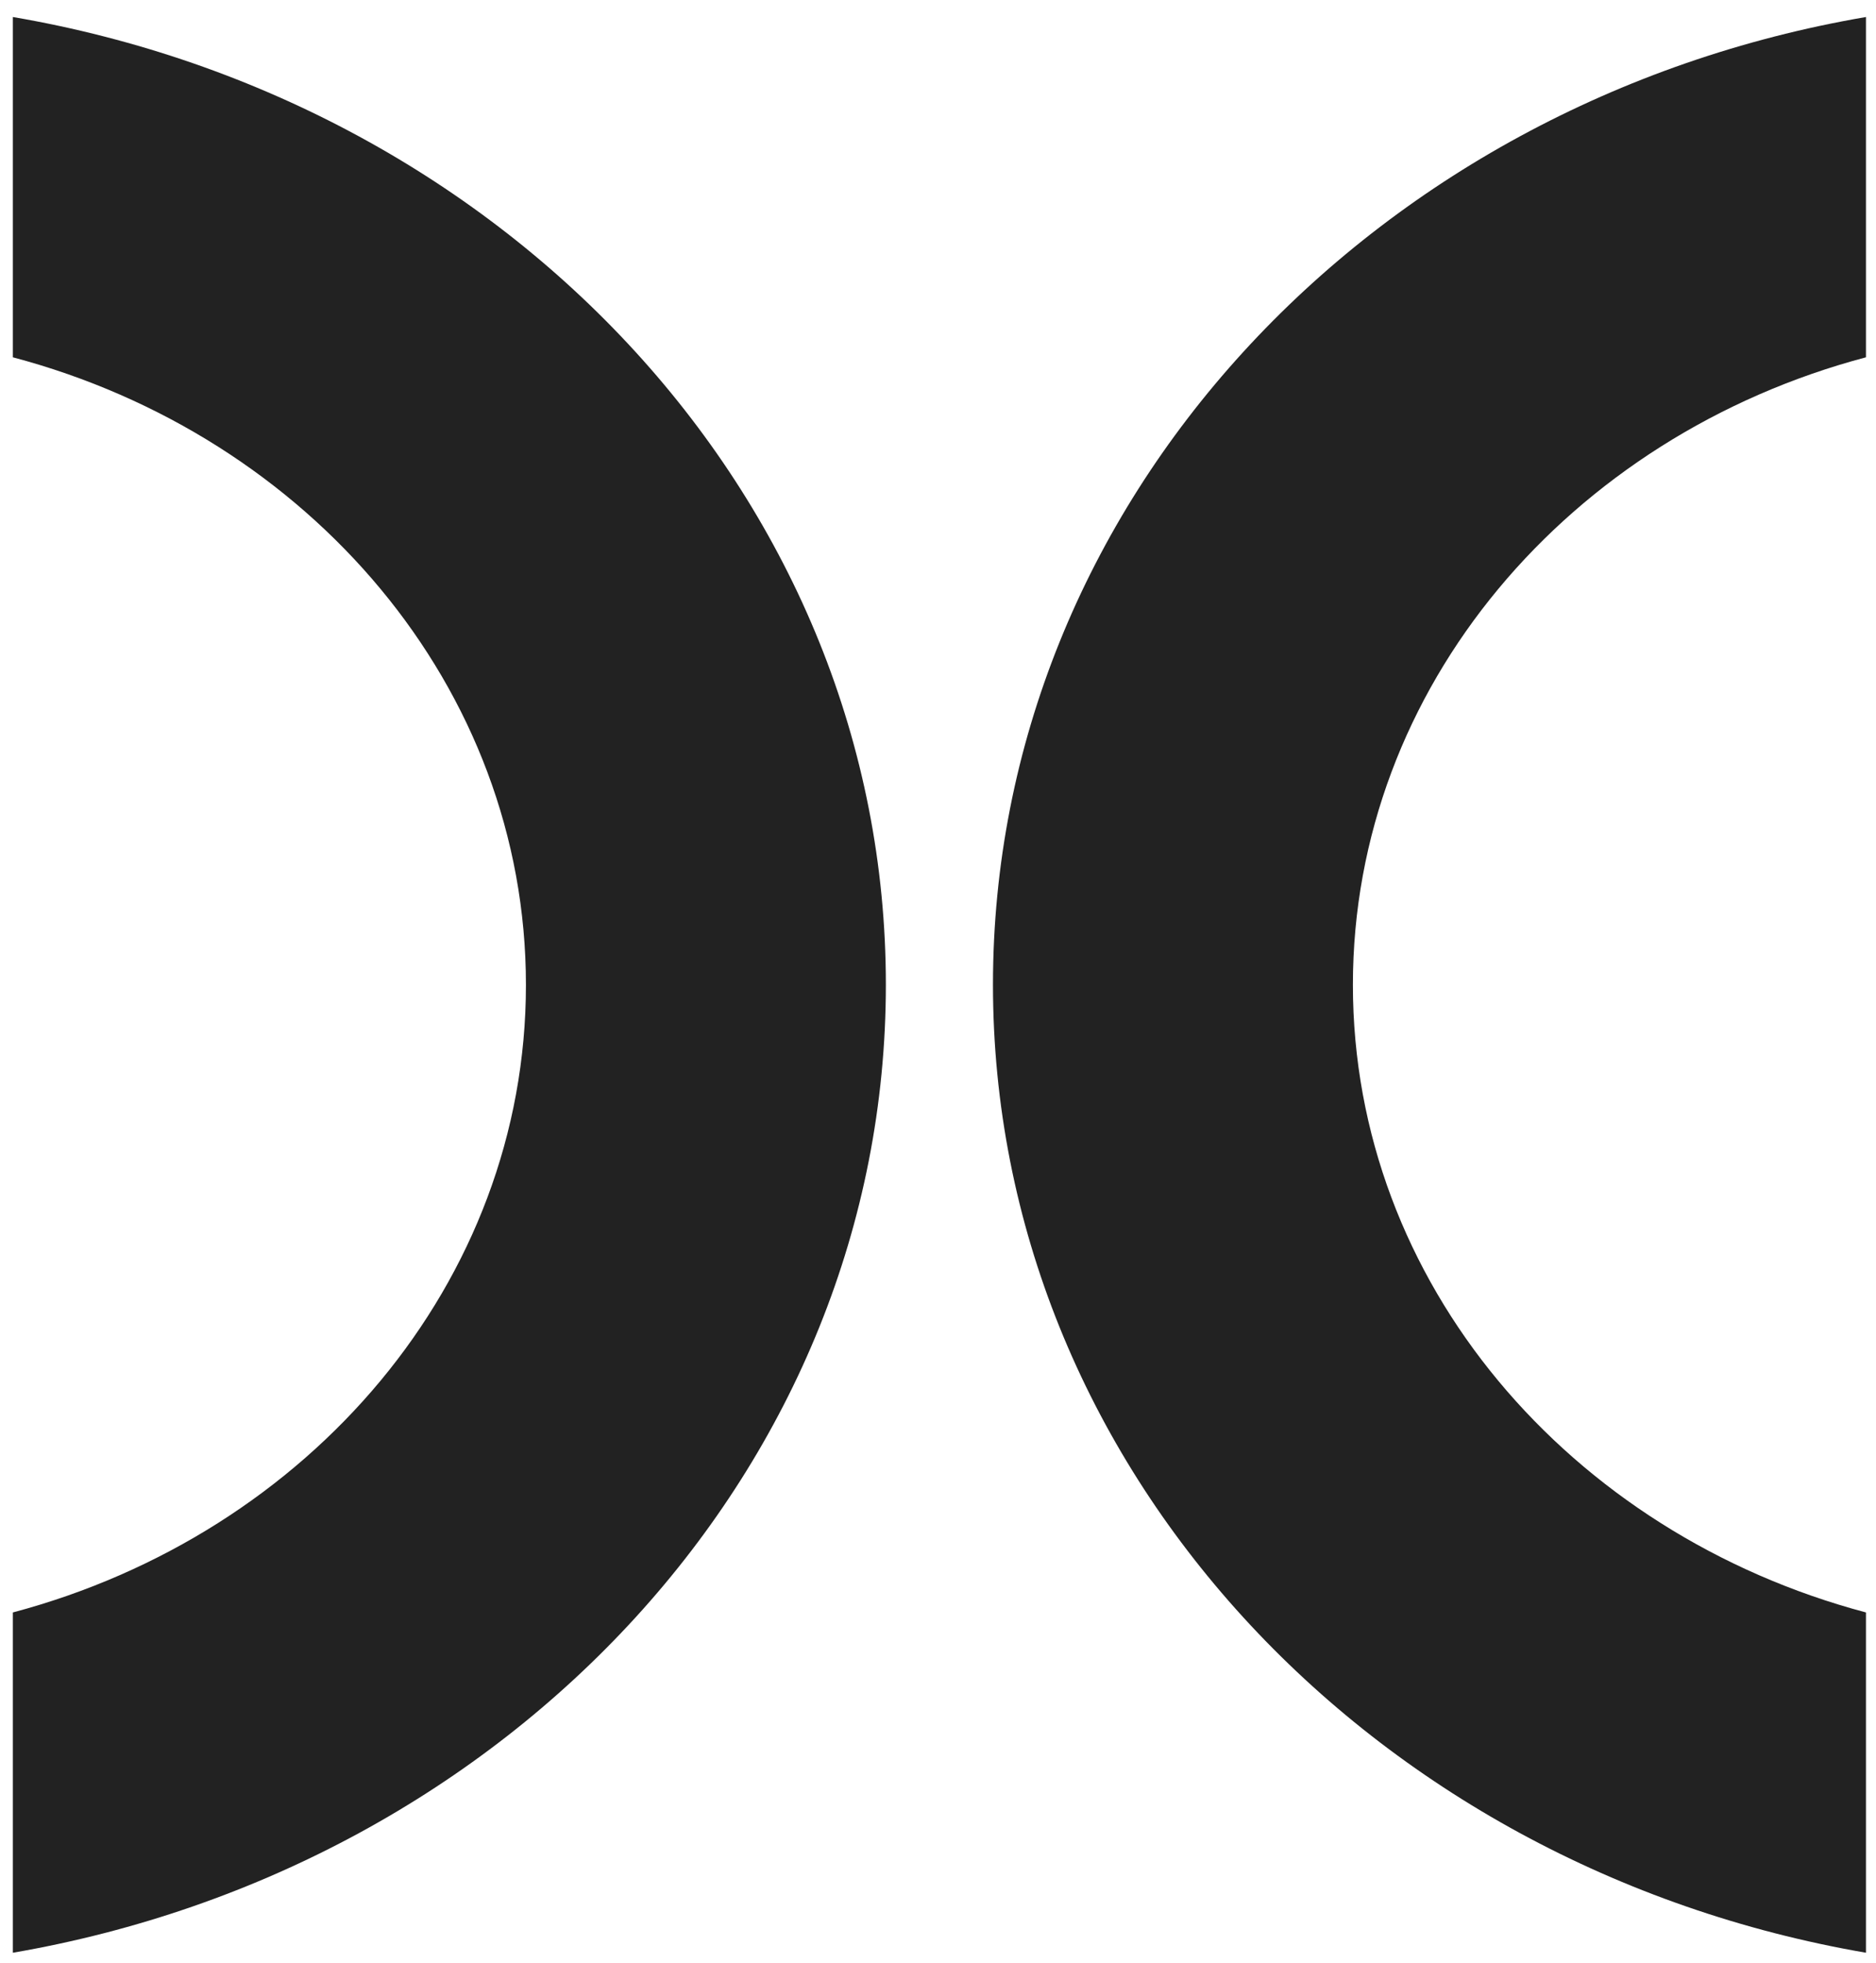
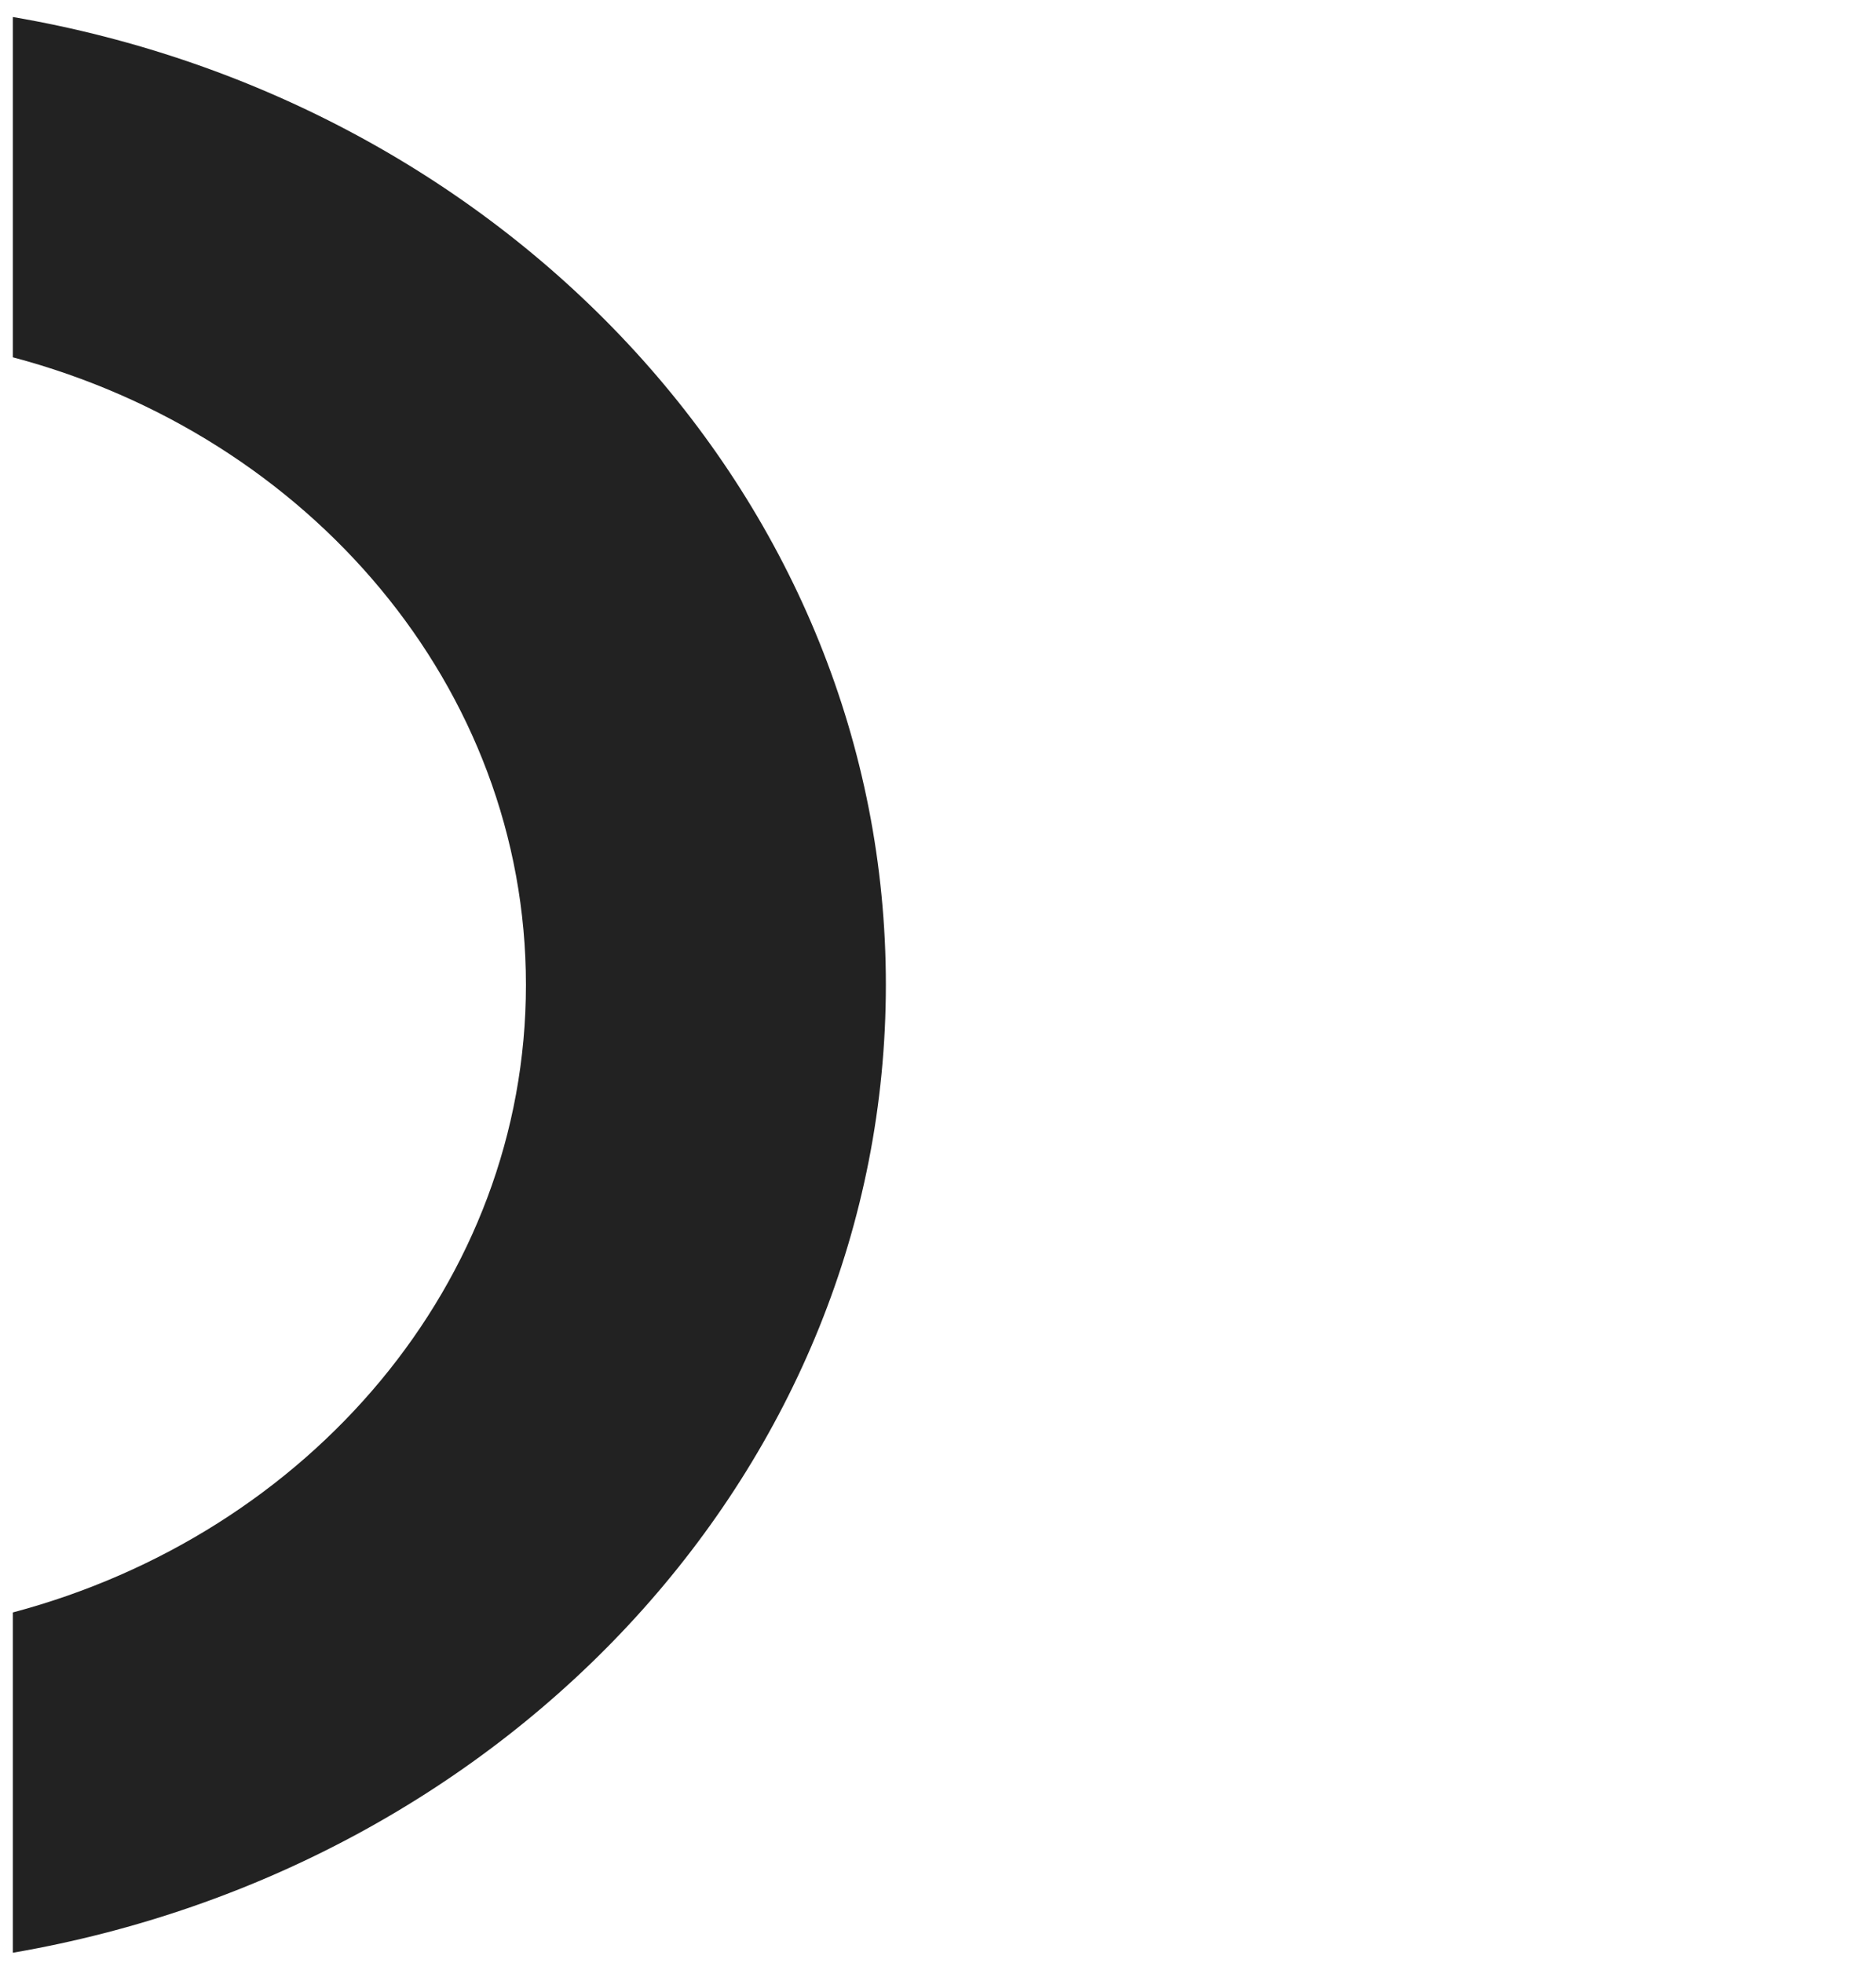
<svg xmlns="http://www.w3.org/2000/svg" width="86" height="90" viewBox="0 0 86 90" fill="none">
  <path d="M40.61 45.14C40.61 23.06 23.37 4.68 0.59 0.78V16.38C14.17 19.98 24.11 31.5 24.11 45.15C24.11 58.8 14.17 70.31 0.59 73.92V89.52C23.37 85.6 40.61 67.22 40.61 45.14Z" fill="#222222" />
-   <path d="M45.52 45.14C45.52 23.06 62.76 4.68 85.54 0.78V16.38C71.96 19.98 62.02 31.5 62.02 45.15C62.02 58.8 71.95 70.31 85.54 73.92V89.52C62.77 85.6 45.52 67.22 45.52 45.14Z" fill="#222222" />
</svg>